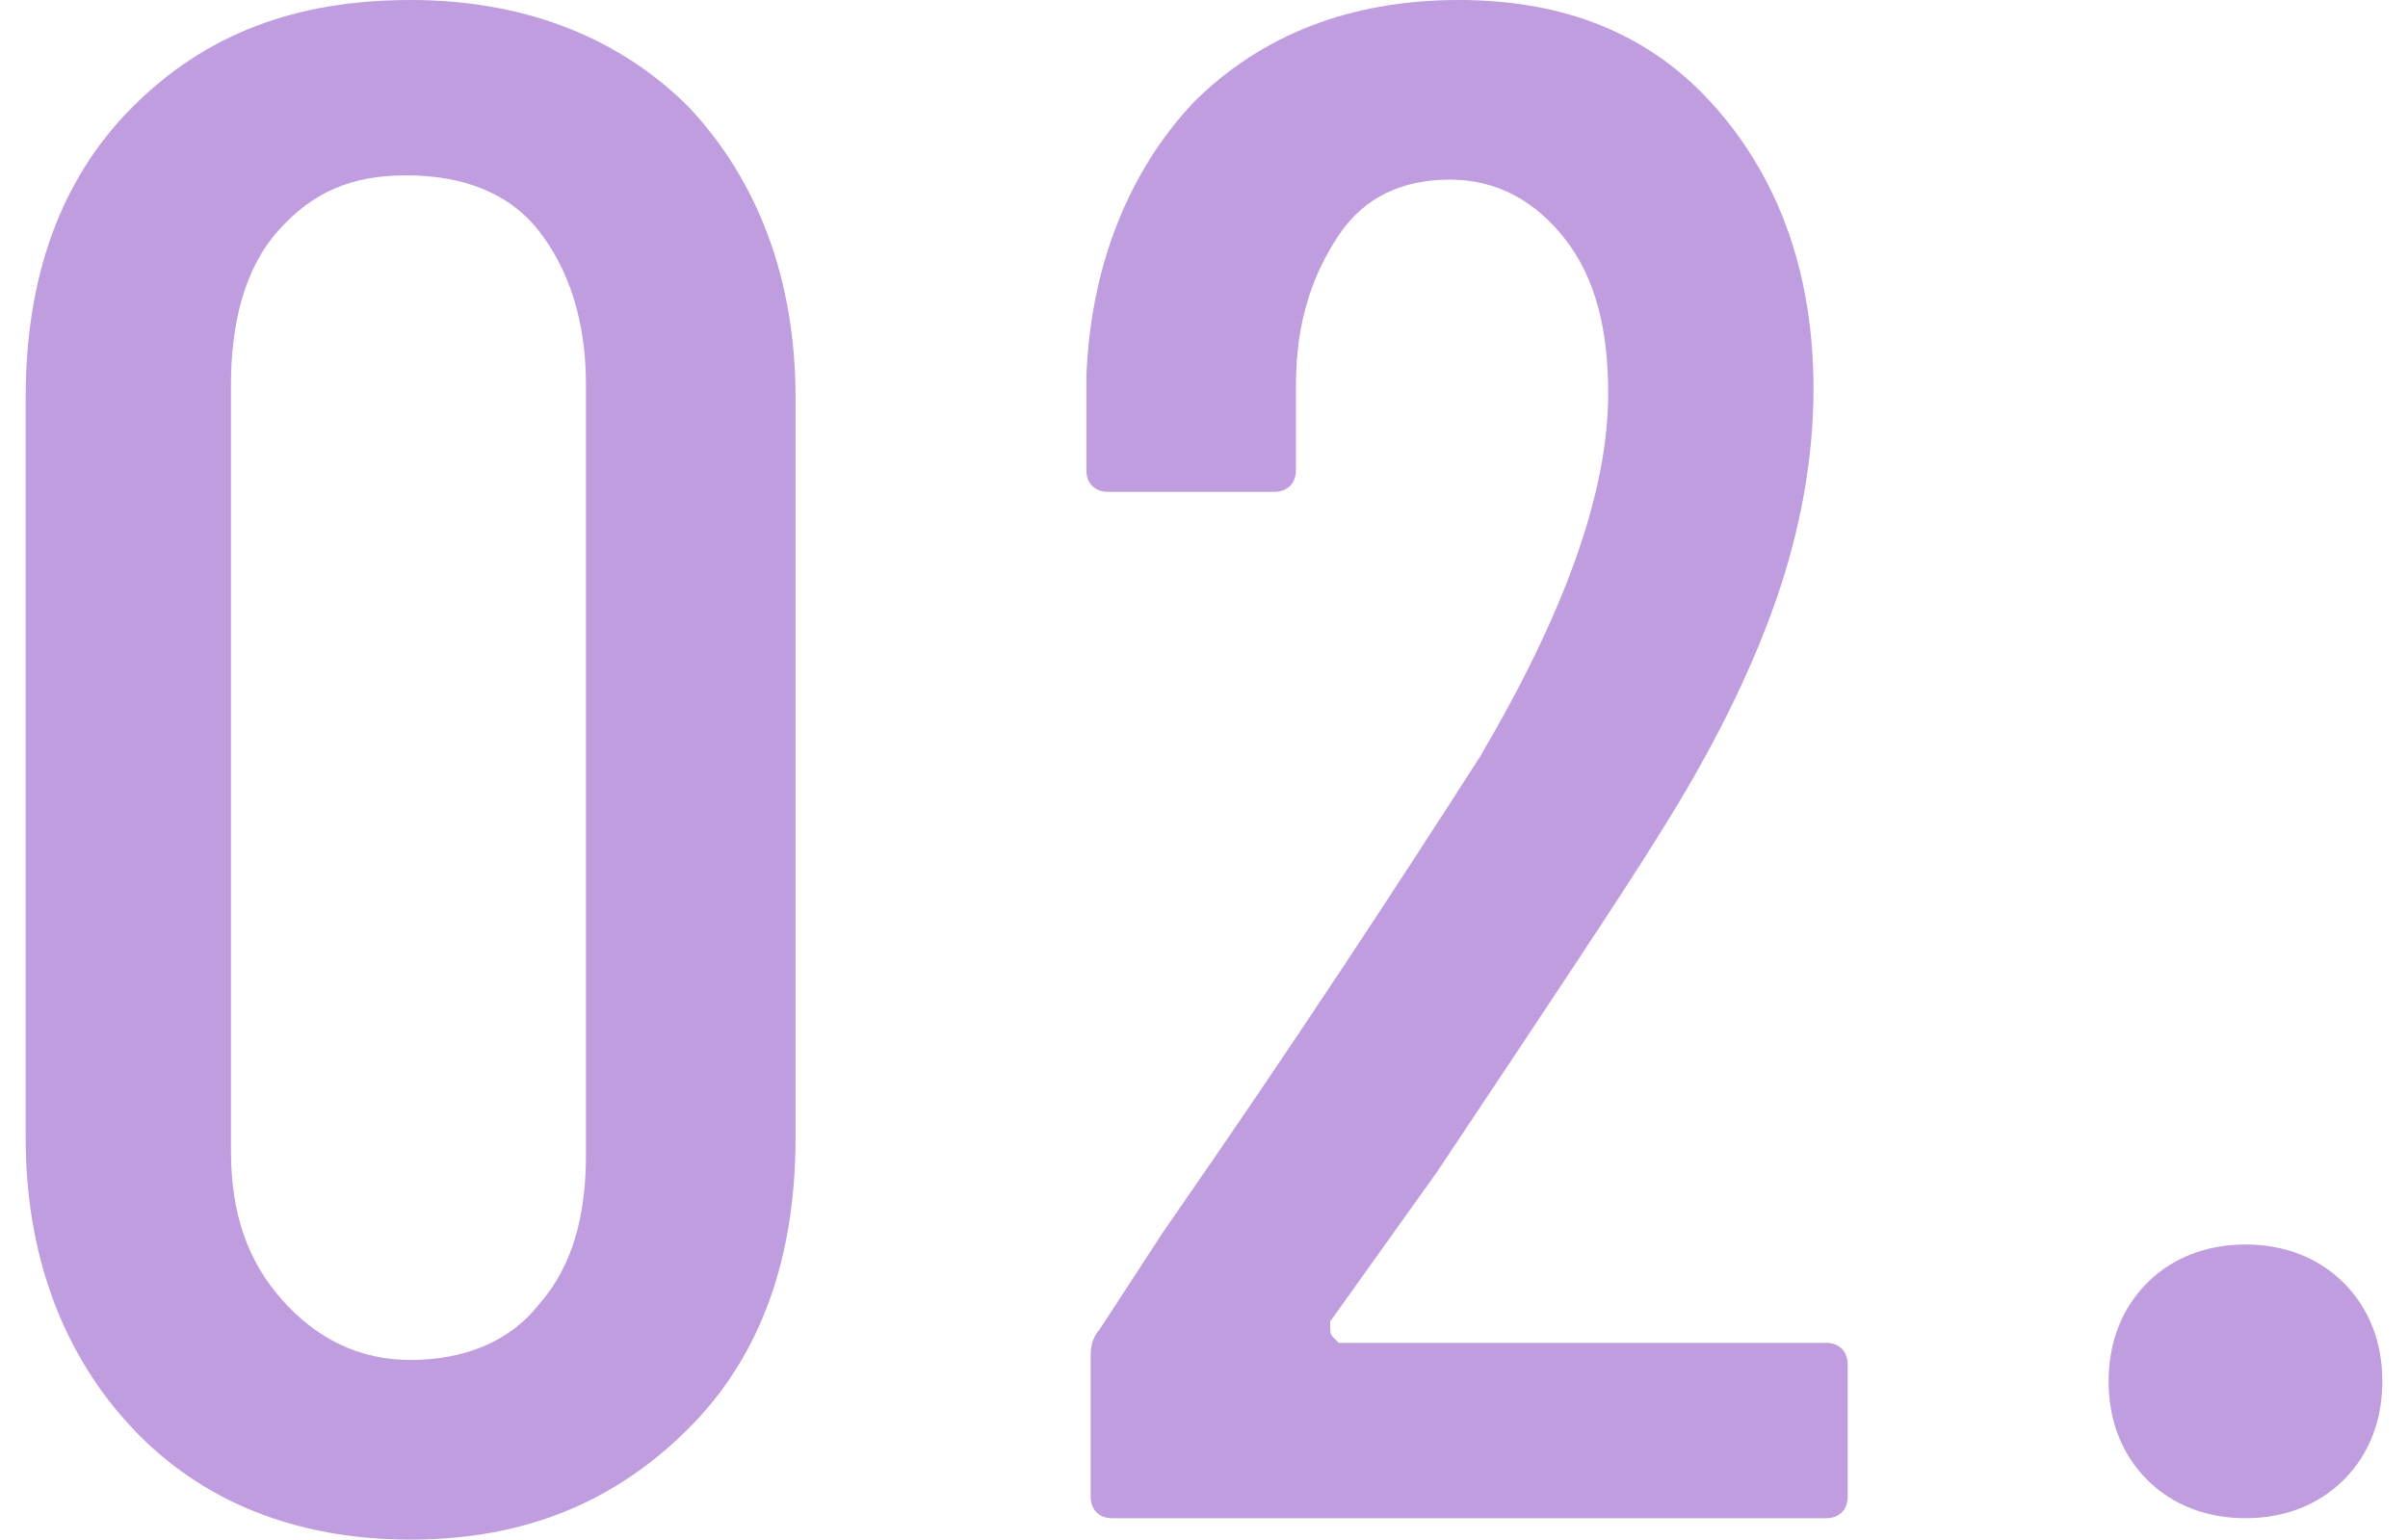
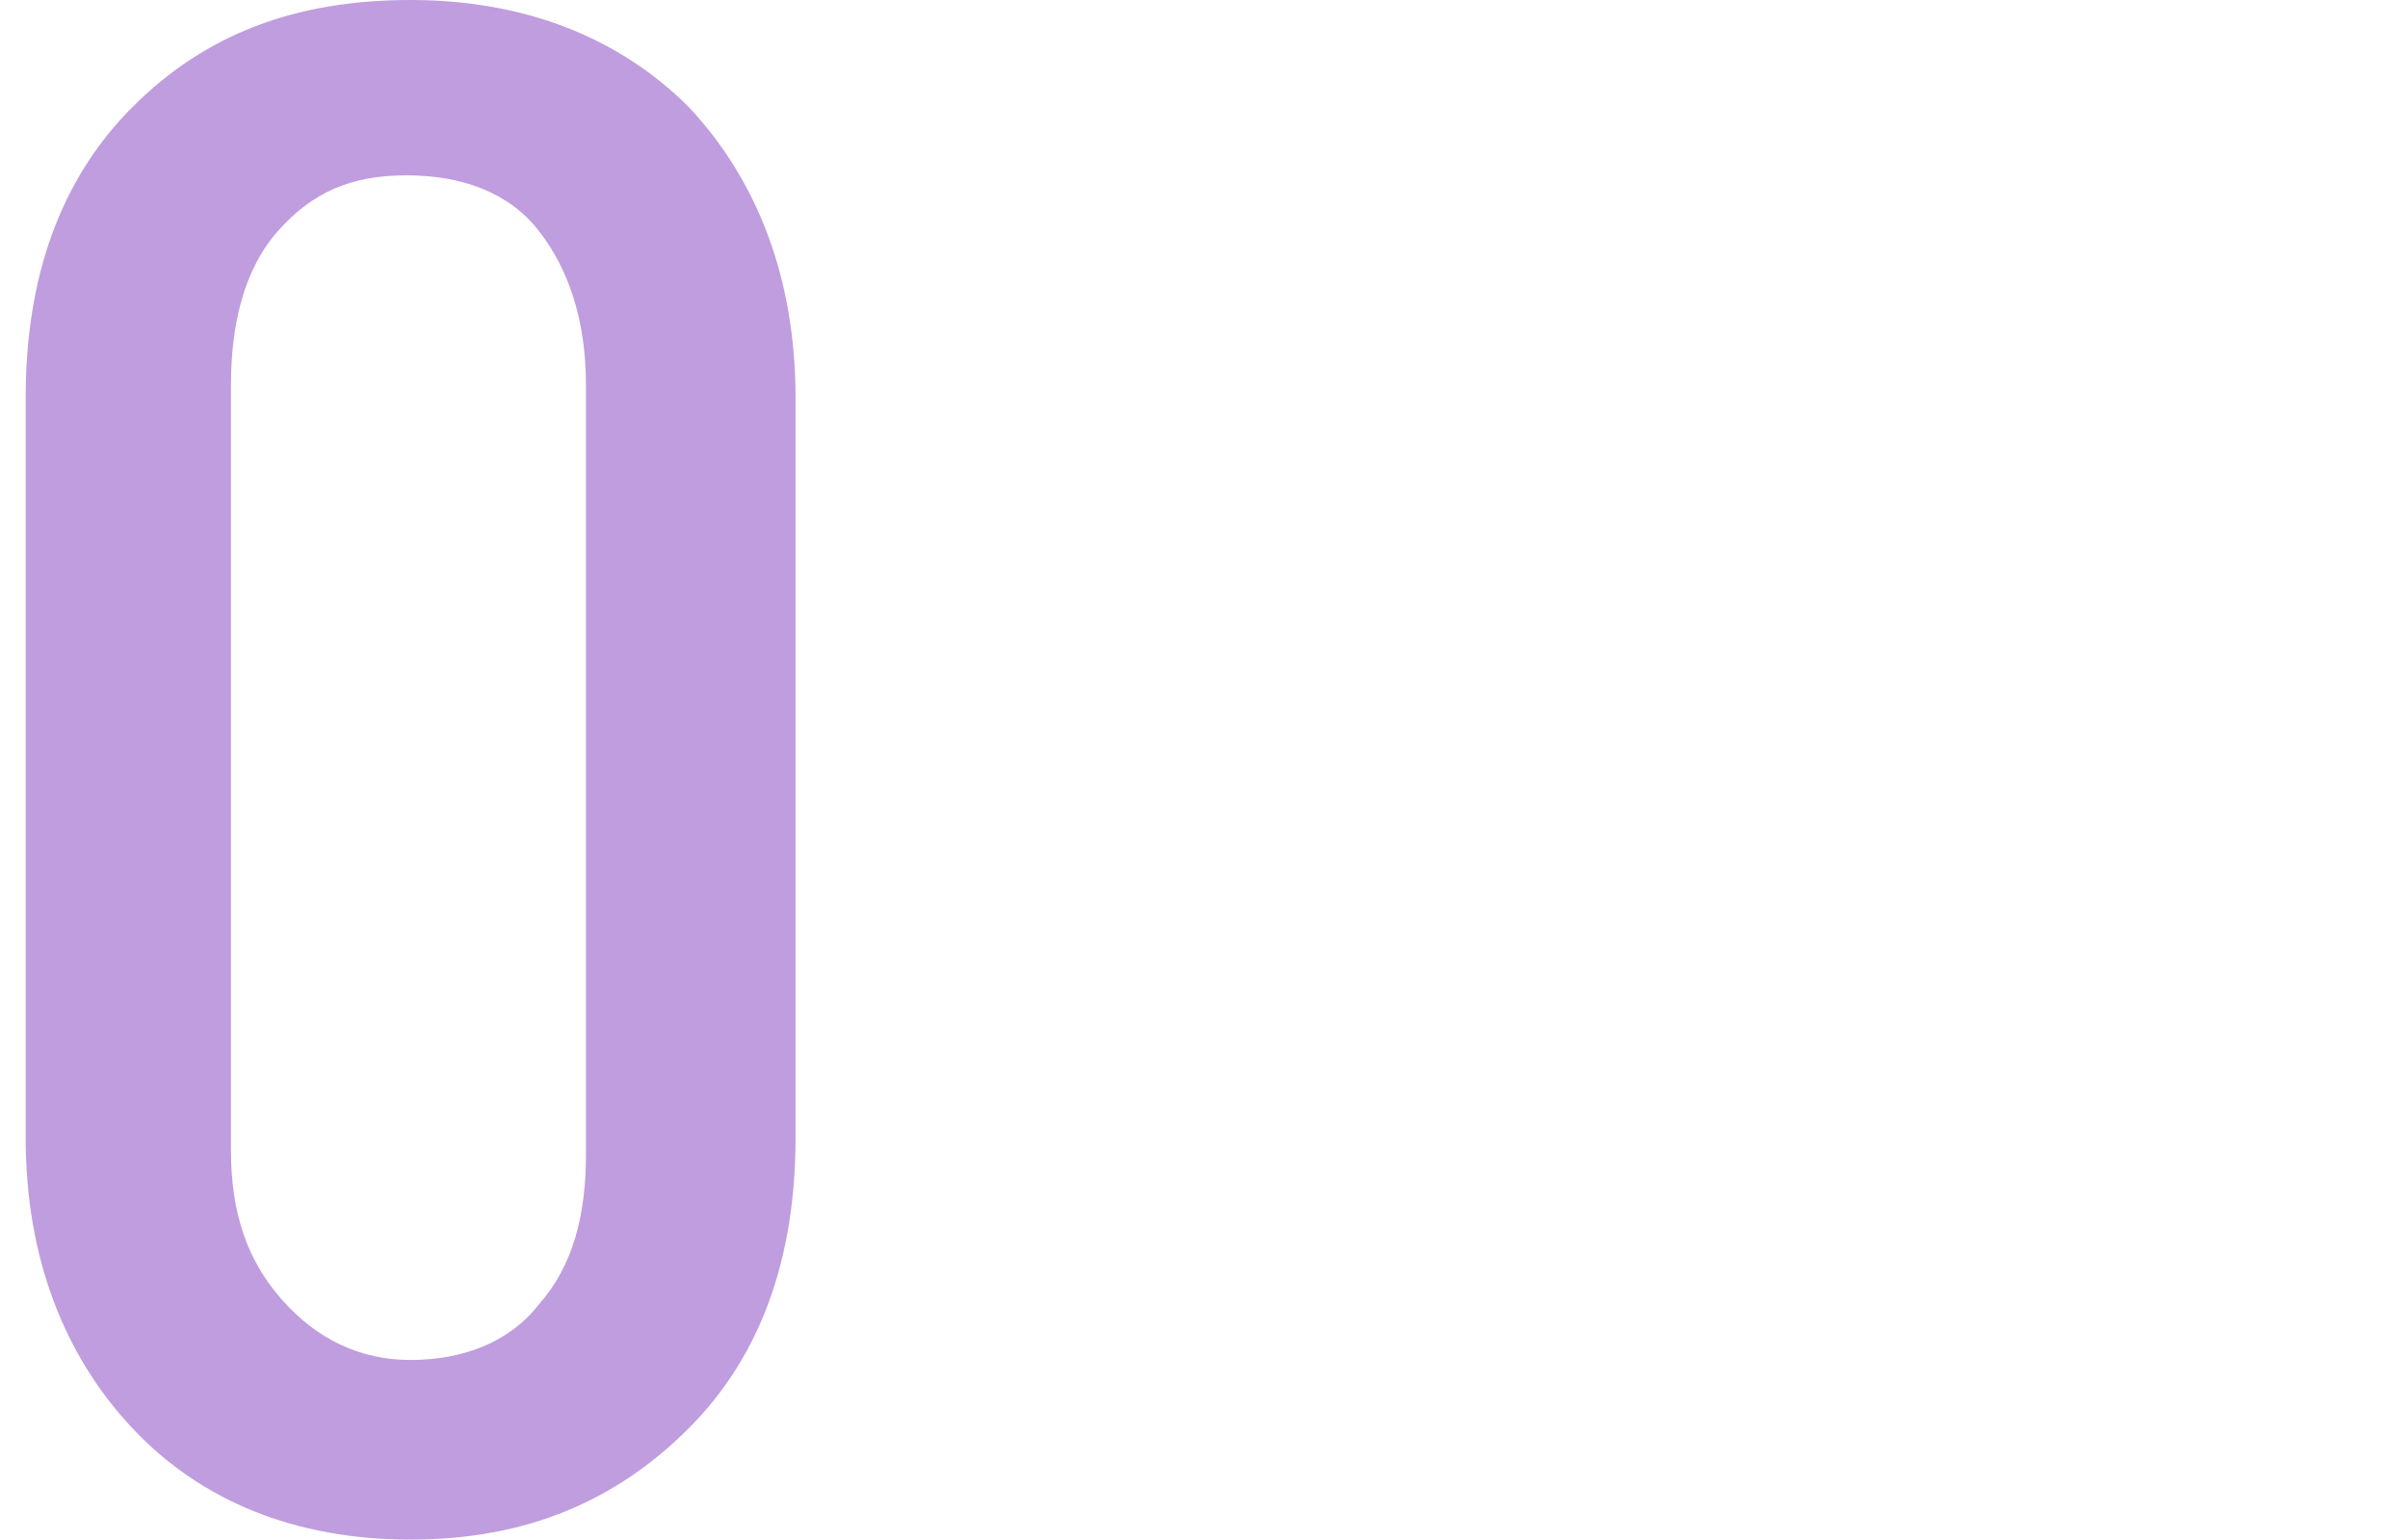
<svg xmlns="http://www.w3.org/2000/svg" version="1.1" id="b" x="0px" y="0px" viewBox="0 0 56.3 36" style="enable-background:new 0 0 56.3 36;" xml:space="preserve">
  <style type="text/css">
	.st0{fill:#BF9DDE;}
</style>
  <g id="c">
    <g>
      <path class="st0" d="M3.1,33.4c-1.6-1.7-2.5-4-2.5-6.8V9.3c0-2.8,0.8-5.1,2.5-6.8S6.9,0,9.6,0s4.9,0.9,6.5,2.5    c1.6,1.7,2.5,4,2.5,6.8v17.3c0,2.8-0.8,5.1-2.5,6.8S12.3,36,9.6,36S4.7,35.1,3.1,33.4z M12.6,30.5c0.8-0.9,1.1-2.1,1.1-3.5V9    c0-1.5-0.4-2.7-1.1-3.6s-1.8-1.3-3.1-1.3s-2.2,0.4-3,1.3S5.4,7.6,5.4,9v17.9c0,1.5,0.4,2.6,1.2,3.5s1.8,1.4,3,1.4    S11.9,31.4,12.6,30.5z" />
-       <path class="st0" d="M31.2,31.3c0,0,0.1,0.1,0.1,0.1h11.4c0.3,0,0.5,0.2,0.5,0.5V35c0,0.3-0.2,0.5-0.5,0.5H26    c-0.3,0-0.5-0.2-0.5-0.5v-3.3c0-0.3,0.1-0.5,0.2-0.6l1.5-2.3c3.2-4.6,5.6-8.3,7.4-11.1c2-3.4,3-6.2,3-8.5c0-1.5-0.3-2.7-1-3.6    S35,4.2,33.9,4.2s-2,0.4-2.6,1.3s-1,2-1,3.5v2c0,0.3-0.2,0.5-0.5,0.5h-3.9c-0.3,0-0.5-0.2-0.5-0.5V8.8c0.1-2.6,1-4.8,2.5-6.4    c1.6-1.6,3.7-2.4,6.2-2.4s4.5,0.8,6,2.5s2.3,3.9,2.3,6.6c0,1.6-0.3,3.3-0.9,5c-0.6,1.7-1.5,3.5-2.7,5.4c-0.8,1.3-2.6,4-5.2,7.9    l-2.5,3.5C31.1,31.2,31.1,31.2,31.2,31.3L31.2,31.3z" />
-       <path class="st0" d="M50.2,34.6c-0.6-0.6-0.9-1.4-0.9-2.3s0.3-1.7,0.9-2.3s1.4-0.9,2.3-0.9s1.7,0.3,2.3,0.9s0.9,1.4,0.9,2.3    c0,0.9-0.3,1.7-0.9,2.3s-1.4,0.9-2.3,0.9S50.8,35.2,50.2,34.6z" />
    </g>
  </g>
</svg>